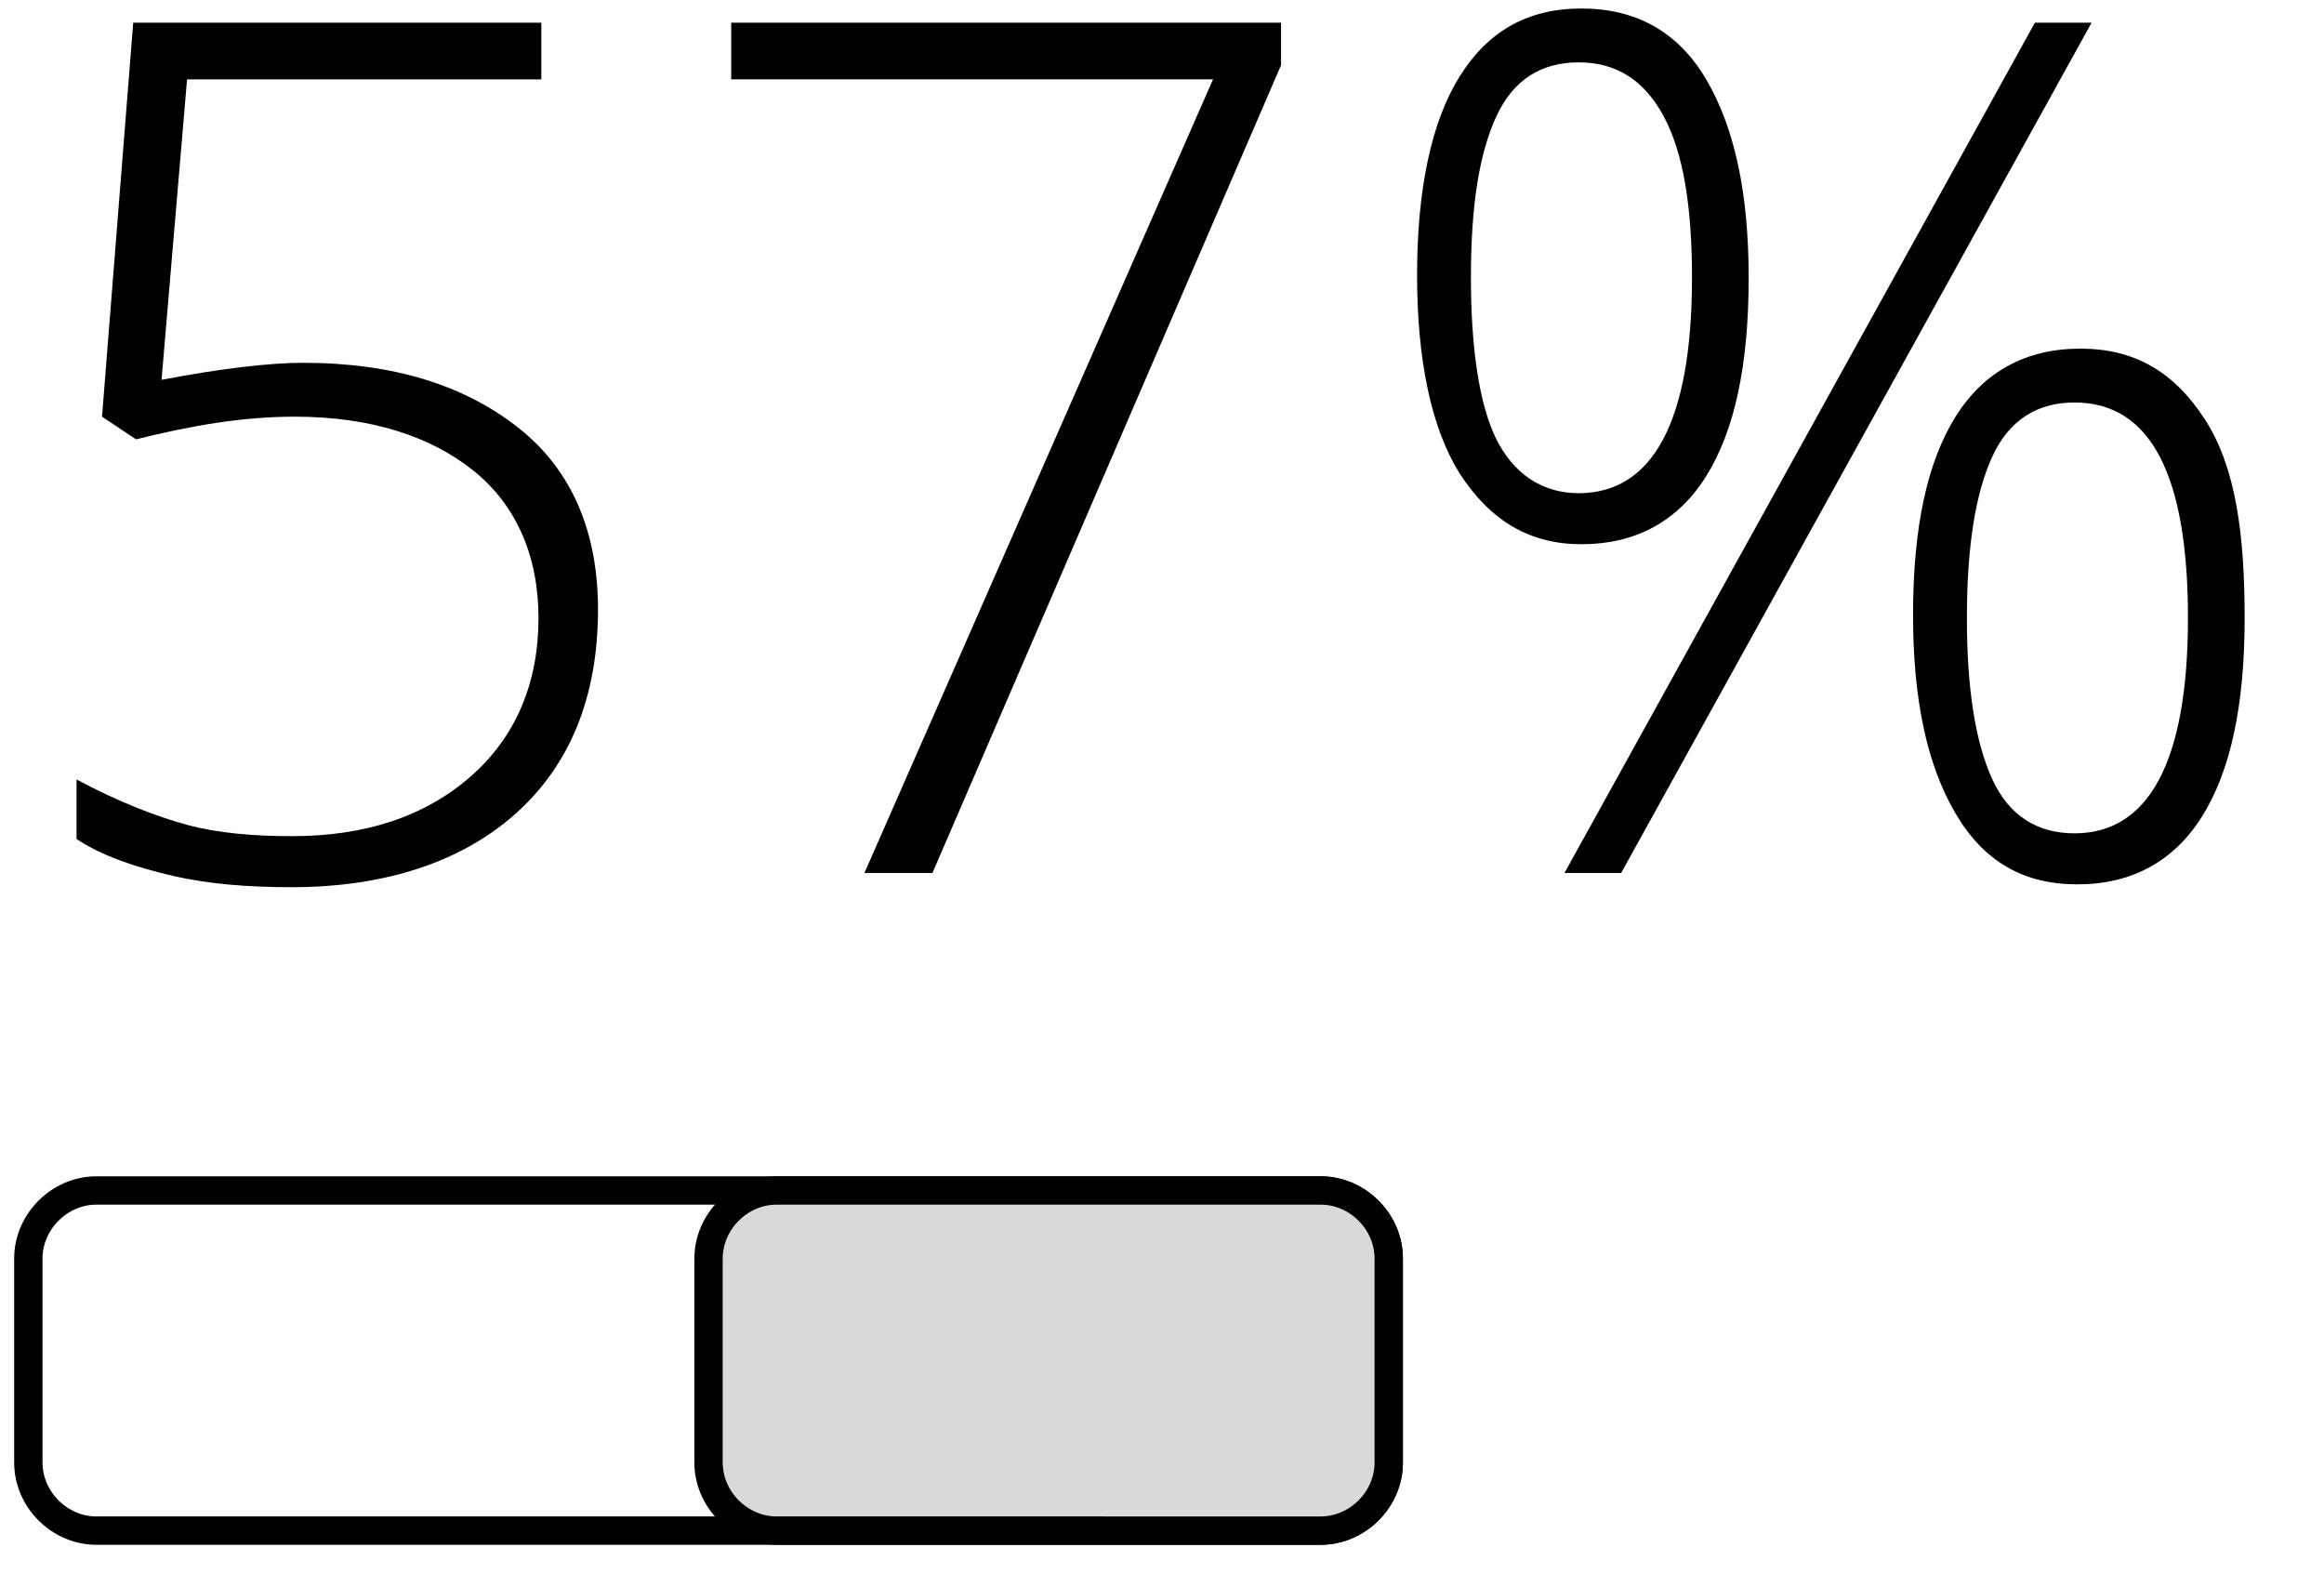
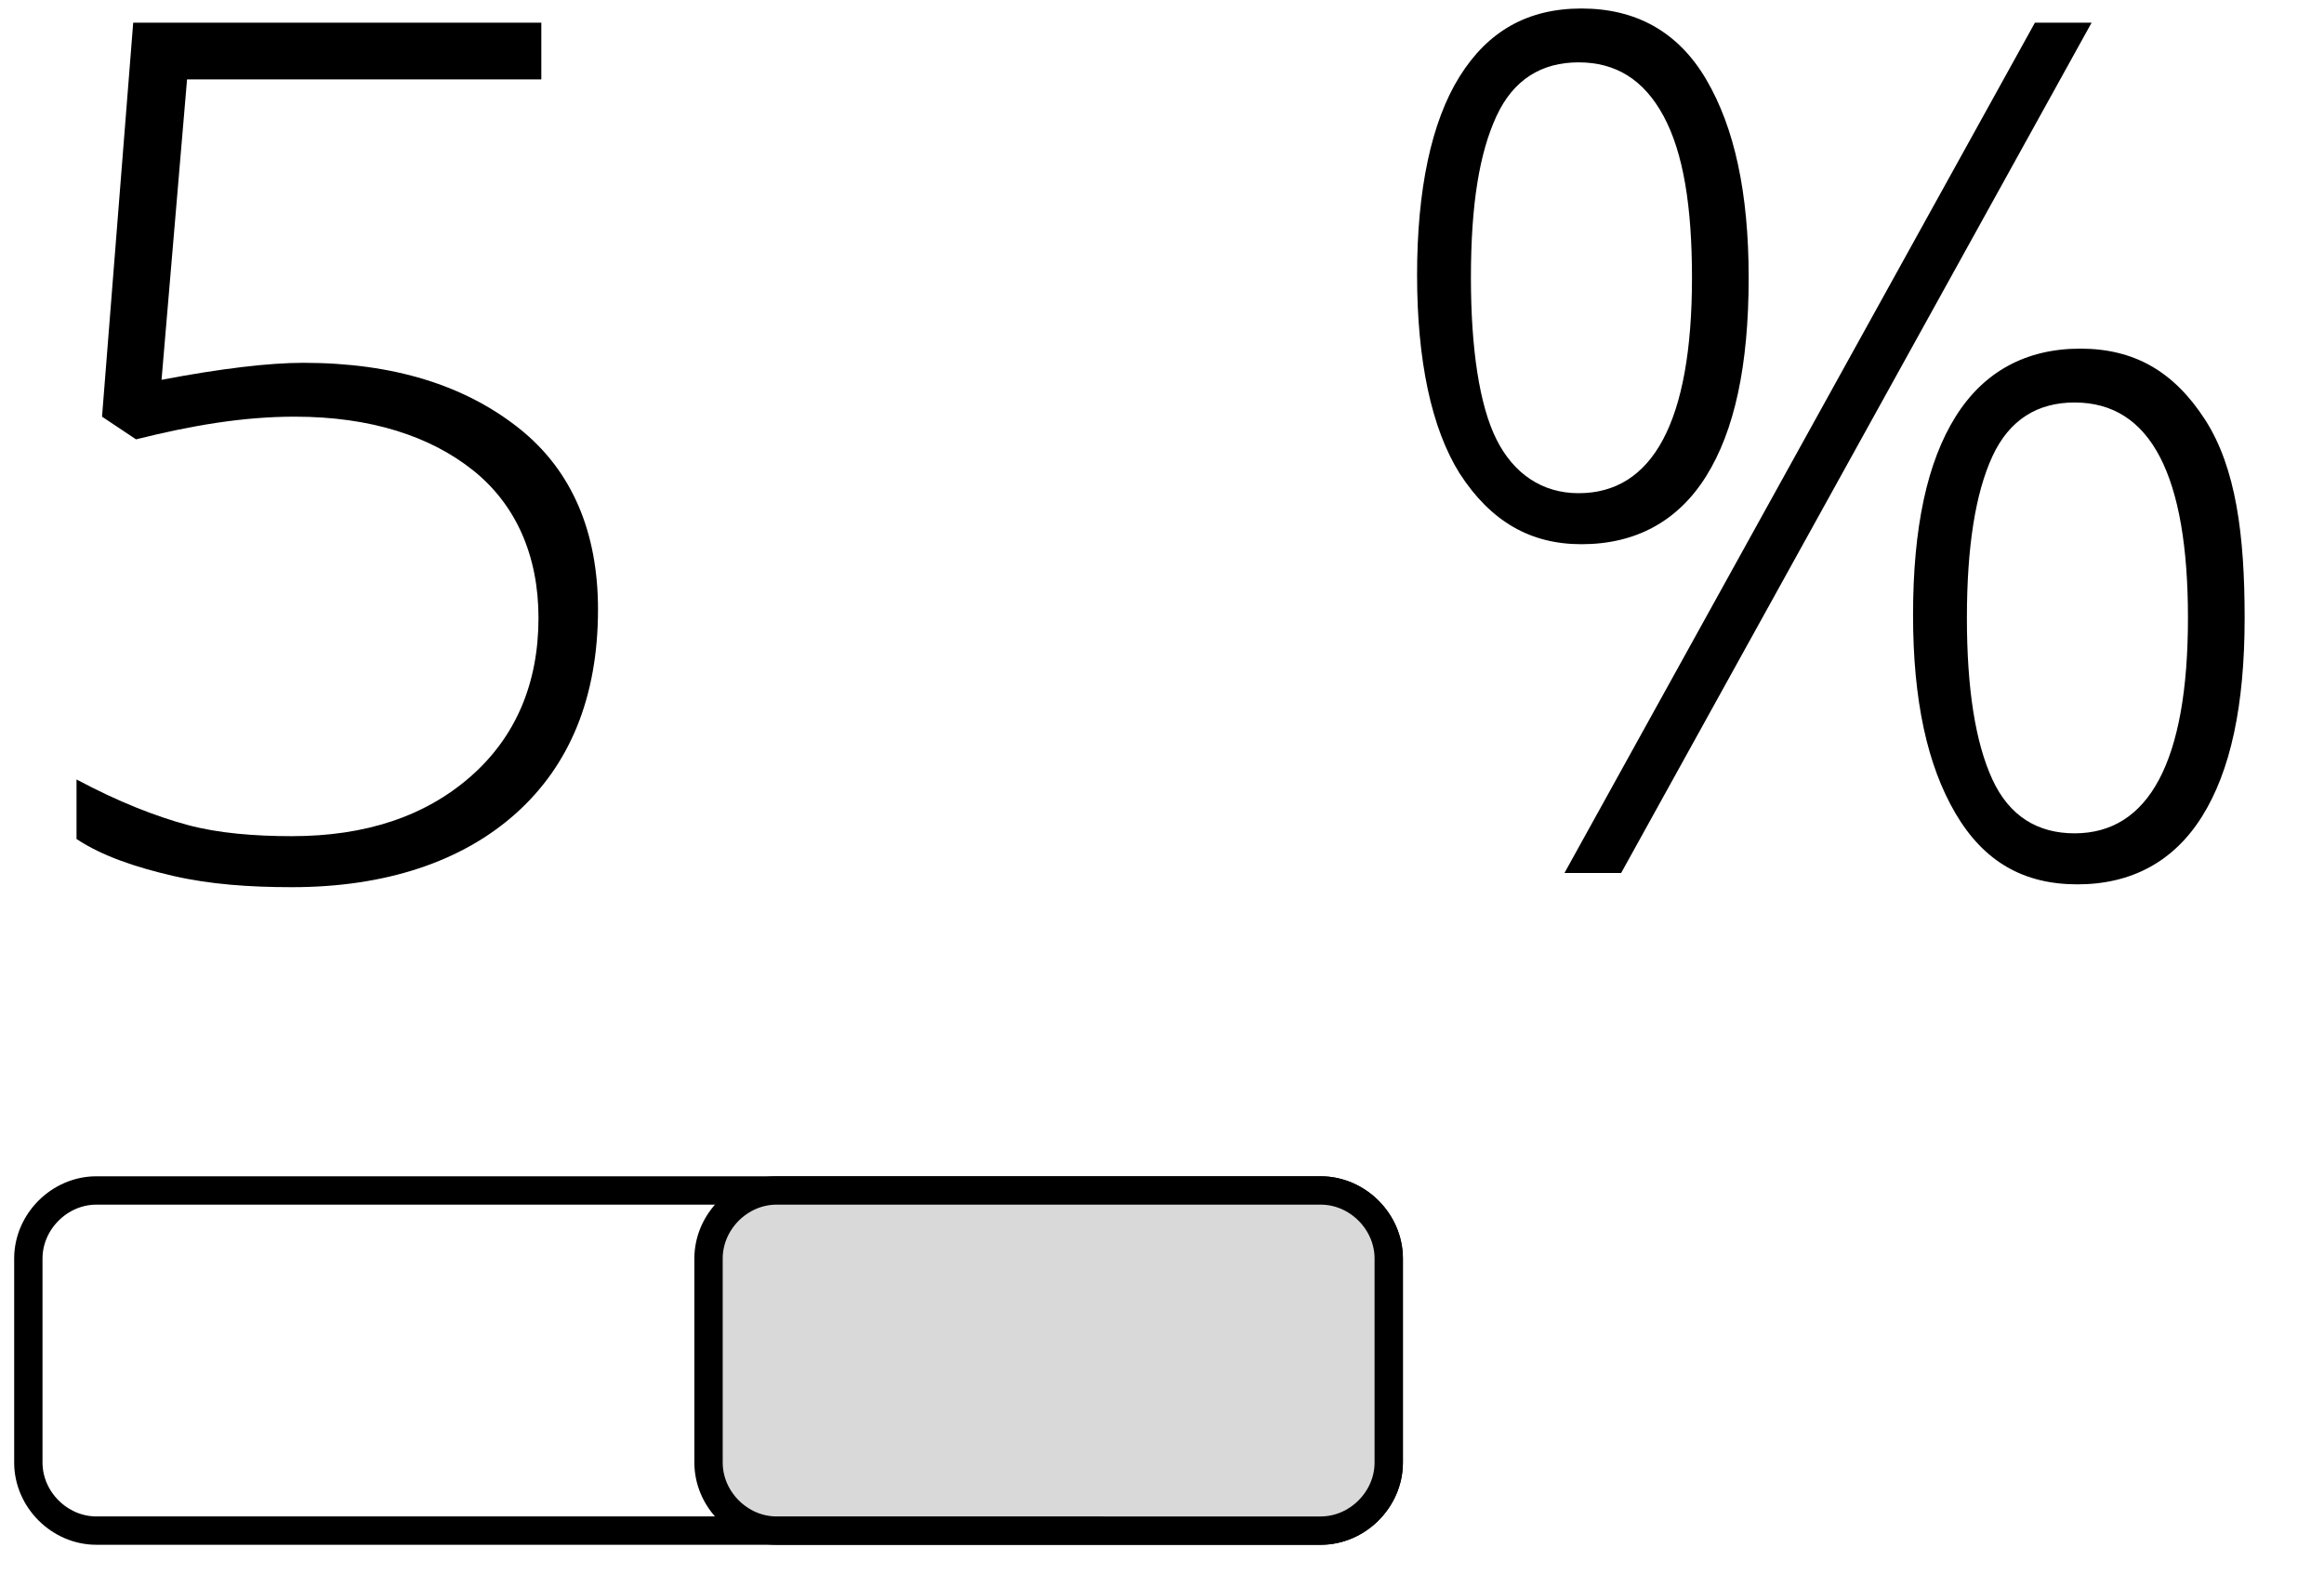
<svg xmlns="http://www.w3.org/2000/svg" version="1.1" id="Layer_1" x="0px" y="0px" viewBox="0 0 82 56" style="enable-background:new 0 0 82 56;" xml:space="preserve">
  <style type="text/css">
	.st0{enable-background:new    ;}
	.st1{fill-opacity:0;stroke:#000000;}
	.st2{fill:#D9D9D9;}
</style>
  <g>
    <g class="st0">
      <path d="M10.7,12.8c3.2,0,5.7,0.8,7.6,2.3s2.8,3.7,2.8,6.4c0,3.1-1,5.5-2.9,7.2s-4.6,2.6-7.9,2.6c-1.5,0-2.9-0.1-4.2-0.4    c-1.3-0.3-2.5-0.7-3.4-1.3v-2.1c1.5,0.8,2.8,1.3,3.9,1.6c1.1,0.3,2.4,0.4,3.7,0.4c2.6,0,4.7-0.7,6.3-2.1c1.6-1.4,2.4-3.3,2.4-5.6    c0-2.2-0.8-4-2.3-5.2s-3.6-1.9-6.3-1.9c-1.8,0-3.6,0.3-5.6,0.8l-1.2-0.8L4.7,0.8h14.4v2H6.6L5.7,13.4C7.8,13,9.5,12.8,10.7,12.8z" />
-       <path d="M30.5,30.8l12.3-28h-17v-2h19.4v1.5L32.9,30.8H30.5z" />
      <path d="M61.7,9.8c0,3.1-0.5,5.4-1.5,7s-2.5,2.4-4.4,2.4c-1.8,0-3.2-0.8-4.3-2.5c-1-1.6-1.5-4-1.5-7c0-3,0.5-5.4,1.5-7    s2.4-2.4,4.3-2.4c1.9,0,3.4,0.8,4.4,2.5S61.7,6.8,61.7,9.8z M51.9,9.8c0,2.5,0.3,4.5,0.9,5.7s1.6,1.9,2.9,1.9c2.6,0,4-2.5,4-7.6    c0-2.5-0.3-4.4-1-5.7S57,2.2,55.7,2.2c-1.3,0-2.3,0.6-2.9,1.9S51.9,7.2,51.9,9.8z M73.8,0.8l-16.6,30h-2l16.6-30H73.8z M79.2,21.8    c0,3.1-0.5,5.4-1.5,7s-2.5,2.4-4.4,2.4c-1.9,0-3.3-0.8-4.3-2.5c-1-1.7-1.5-4-1.5-7c0-3.1,0.5-5.4,1.5-7c1-1.6,2.5-2.4,4.4-2.4    c1.9,0,3.3,0.8,4.4,2.5S79.2,18.9,79.2,21.8z M69.4,21.8c0,2.5,0.3,4.4,0.9,5.7s1.6,1.9,2.9,1.9c2.6,0,4-2.5,4-7.6    c0-5-1.3-7.6-4-7.6c-1.3,0-2.3,0.6-2.9,1.9C69.7,17.4,69.4,19.3,69.4,21.8z" />
    </g>
    <g>
      <path class="st1" d="M3.4,42h43.2c1.3,0,2.4,1.1,2.4,2.4v7.2c0,1.3-1.1,2.4-2.4,2.4H3.4C2.1,54,1,52.9,1,51.6v-7.2    C1,43.1,2.1,42,3.4,42z" />
      <g>
        <path class="st2" d="M27.4,42h19.2c1.3,0,2.4,1.1,2.4,2.4v7.2c0,1.3-1.1,2.4-2.4,2.4H27.4c-1.3,0-2.4-1.1-2.4-2.4v-7.2     C25,43.1,26.1,42,27.4,42z" />
        <path class="st1" d="M27.4,42h19.2c1.3,0,2.4,1.1,2.4,2.4v7.2c0,1.3-1.1,2.4-2.4,2.4H27.4c-1.3,0-2.4-1.1-2.4-2.4v-7.2     C25,43.1,26.1,42,27.4,42z" />
      </g>
    </g>
  </g>
</svg>